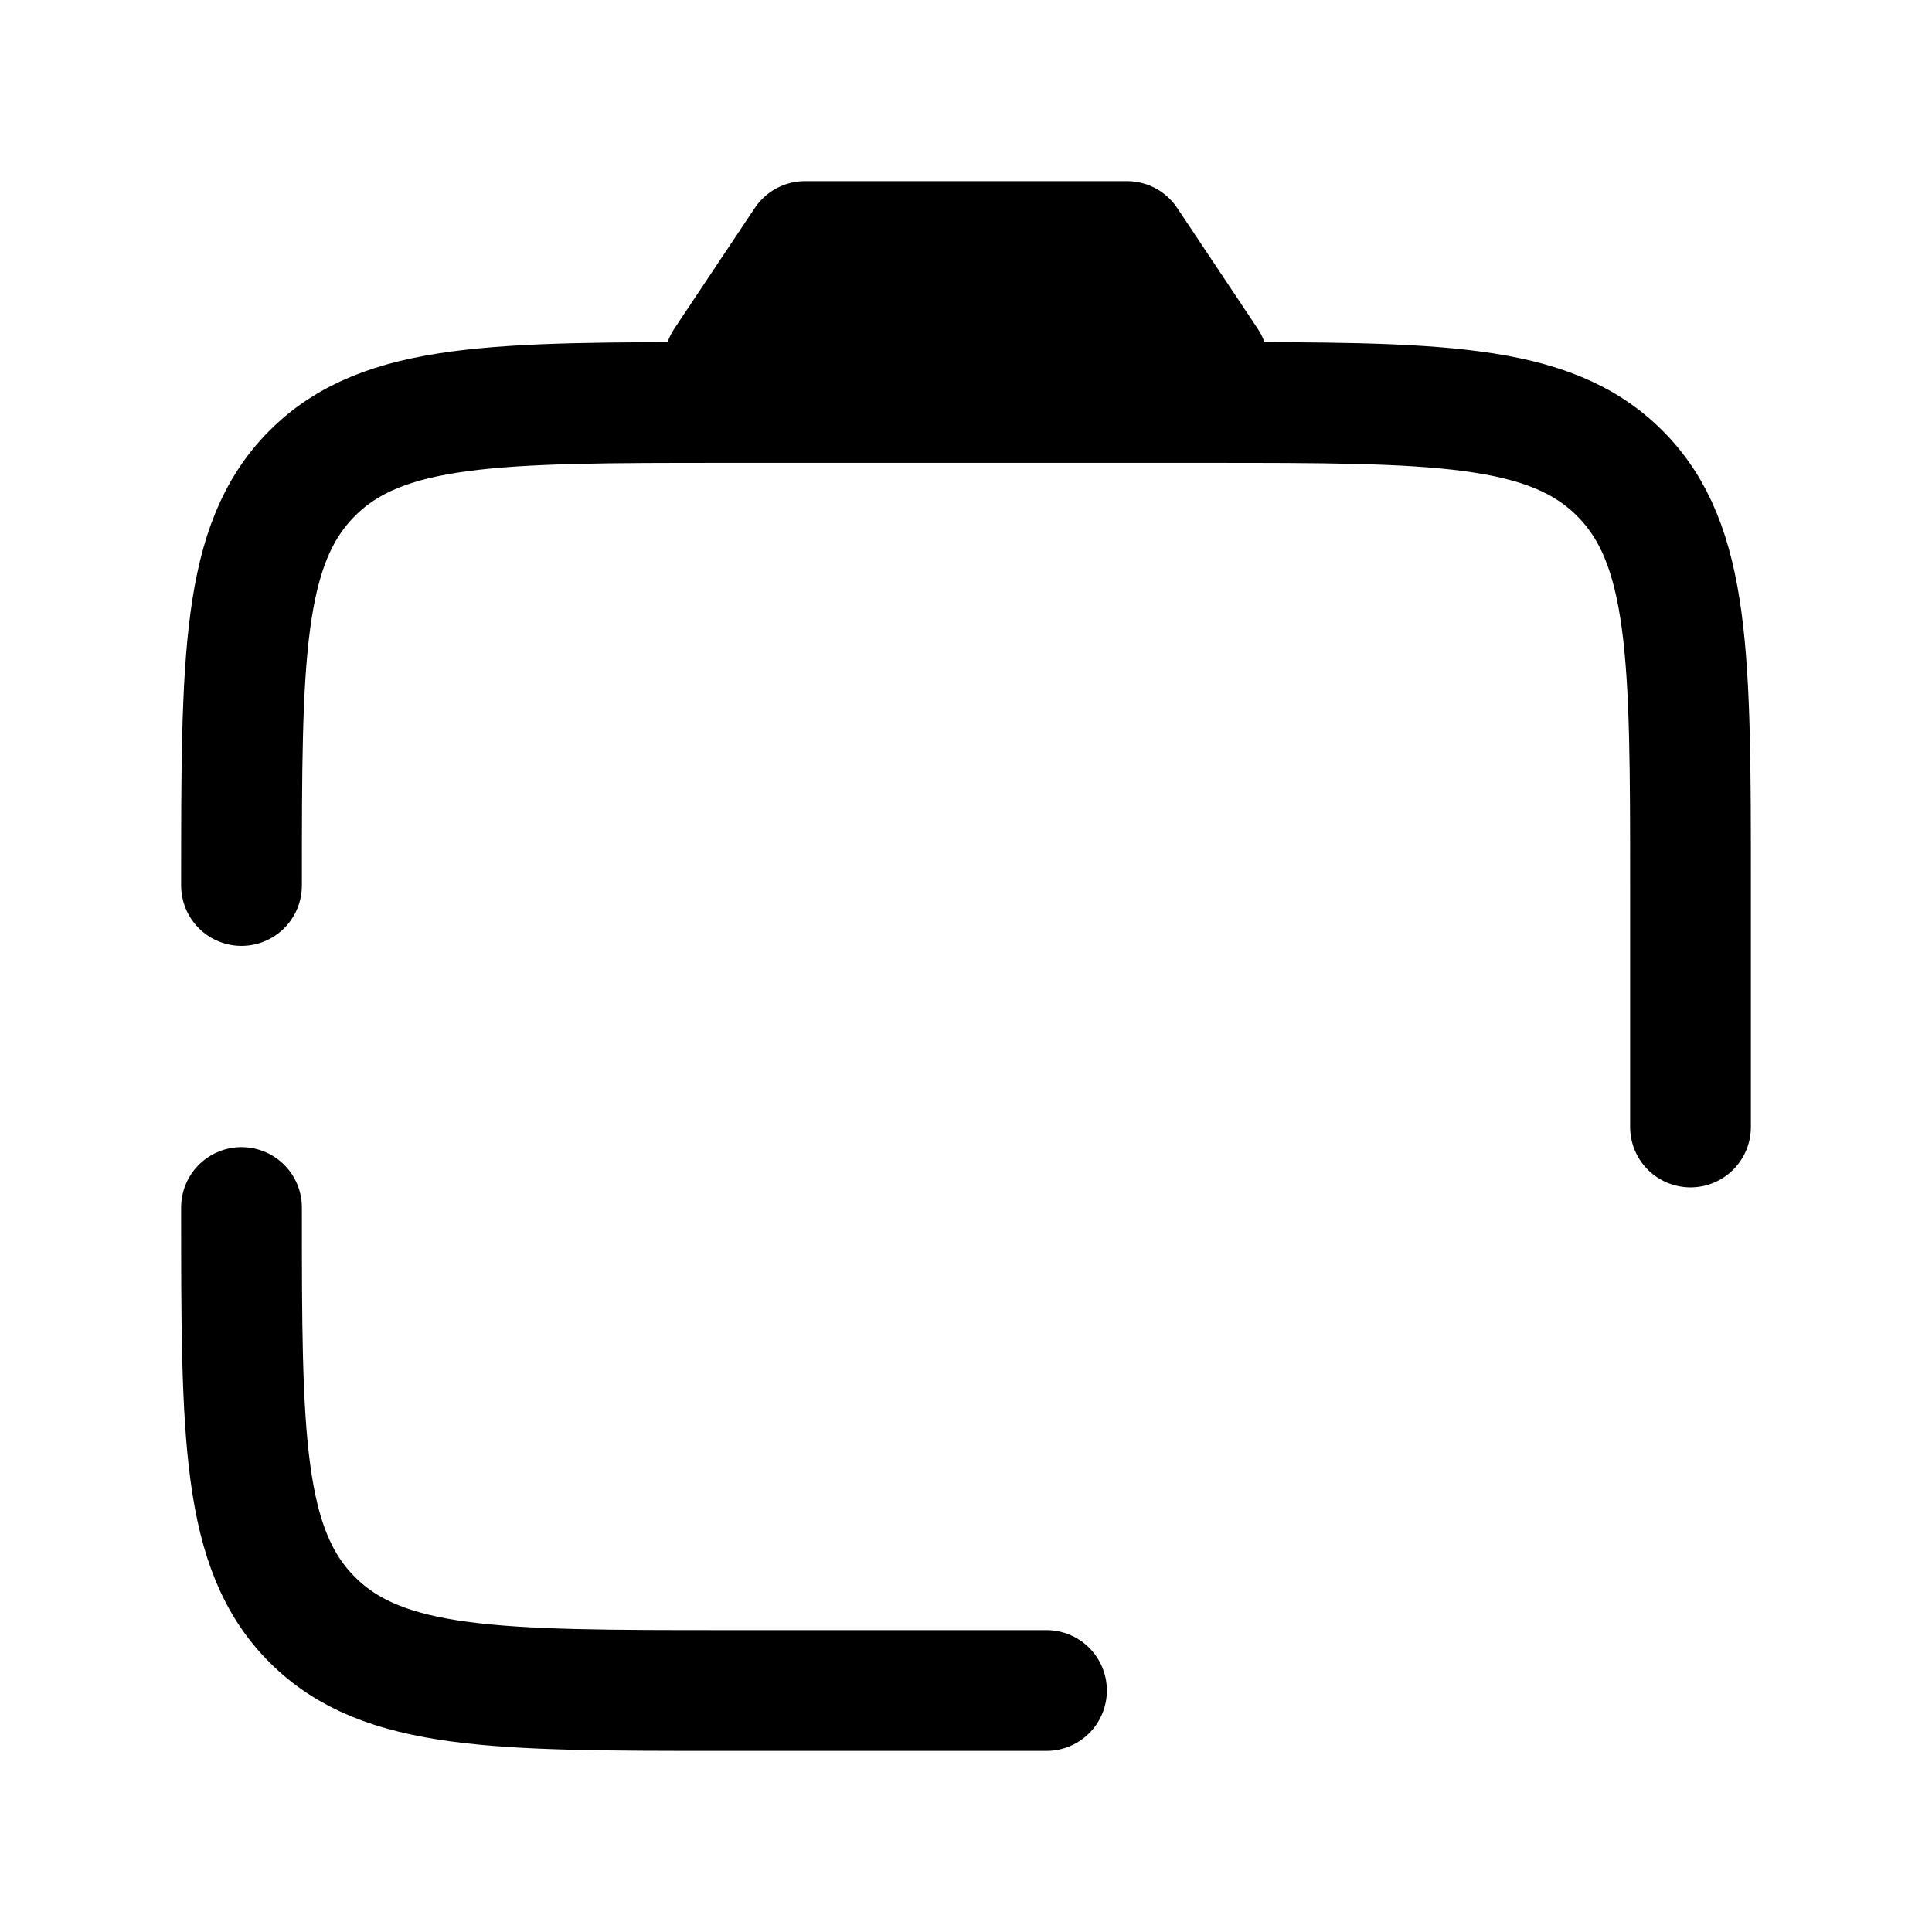
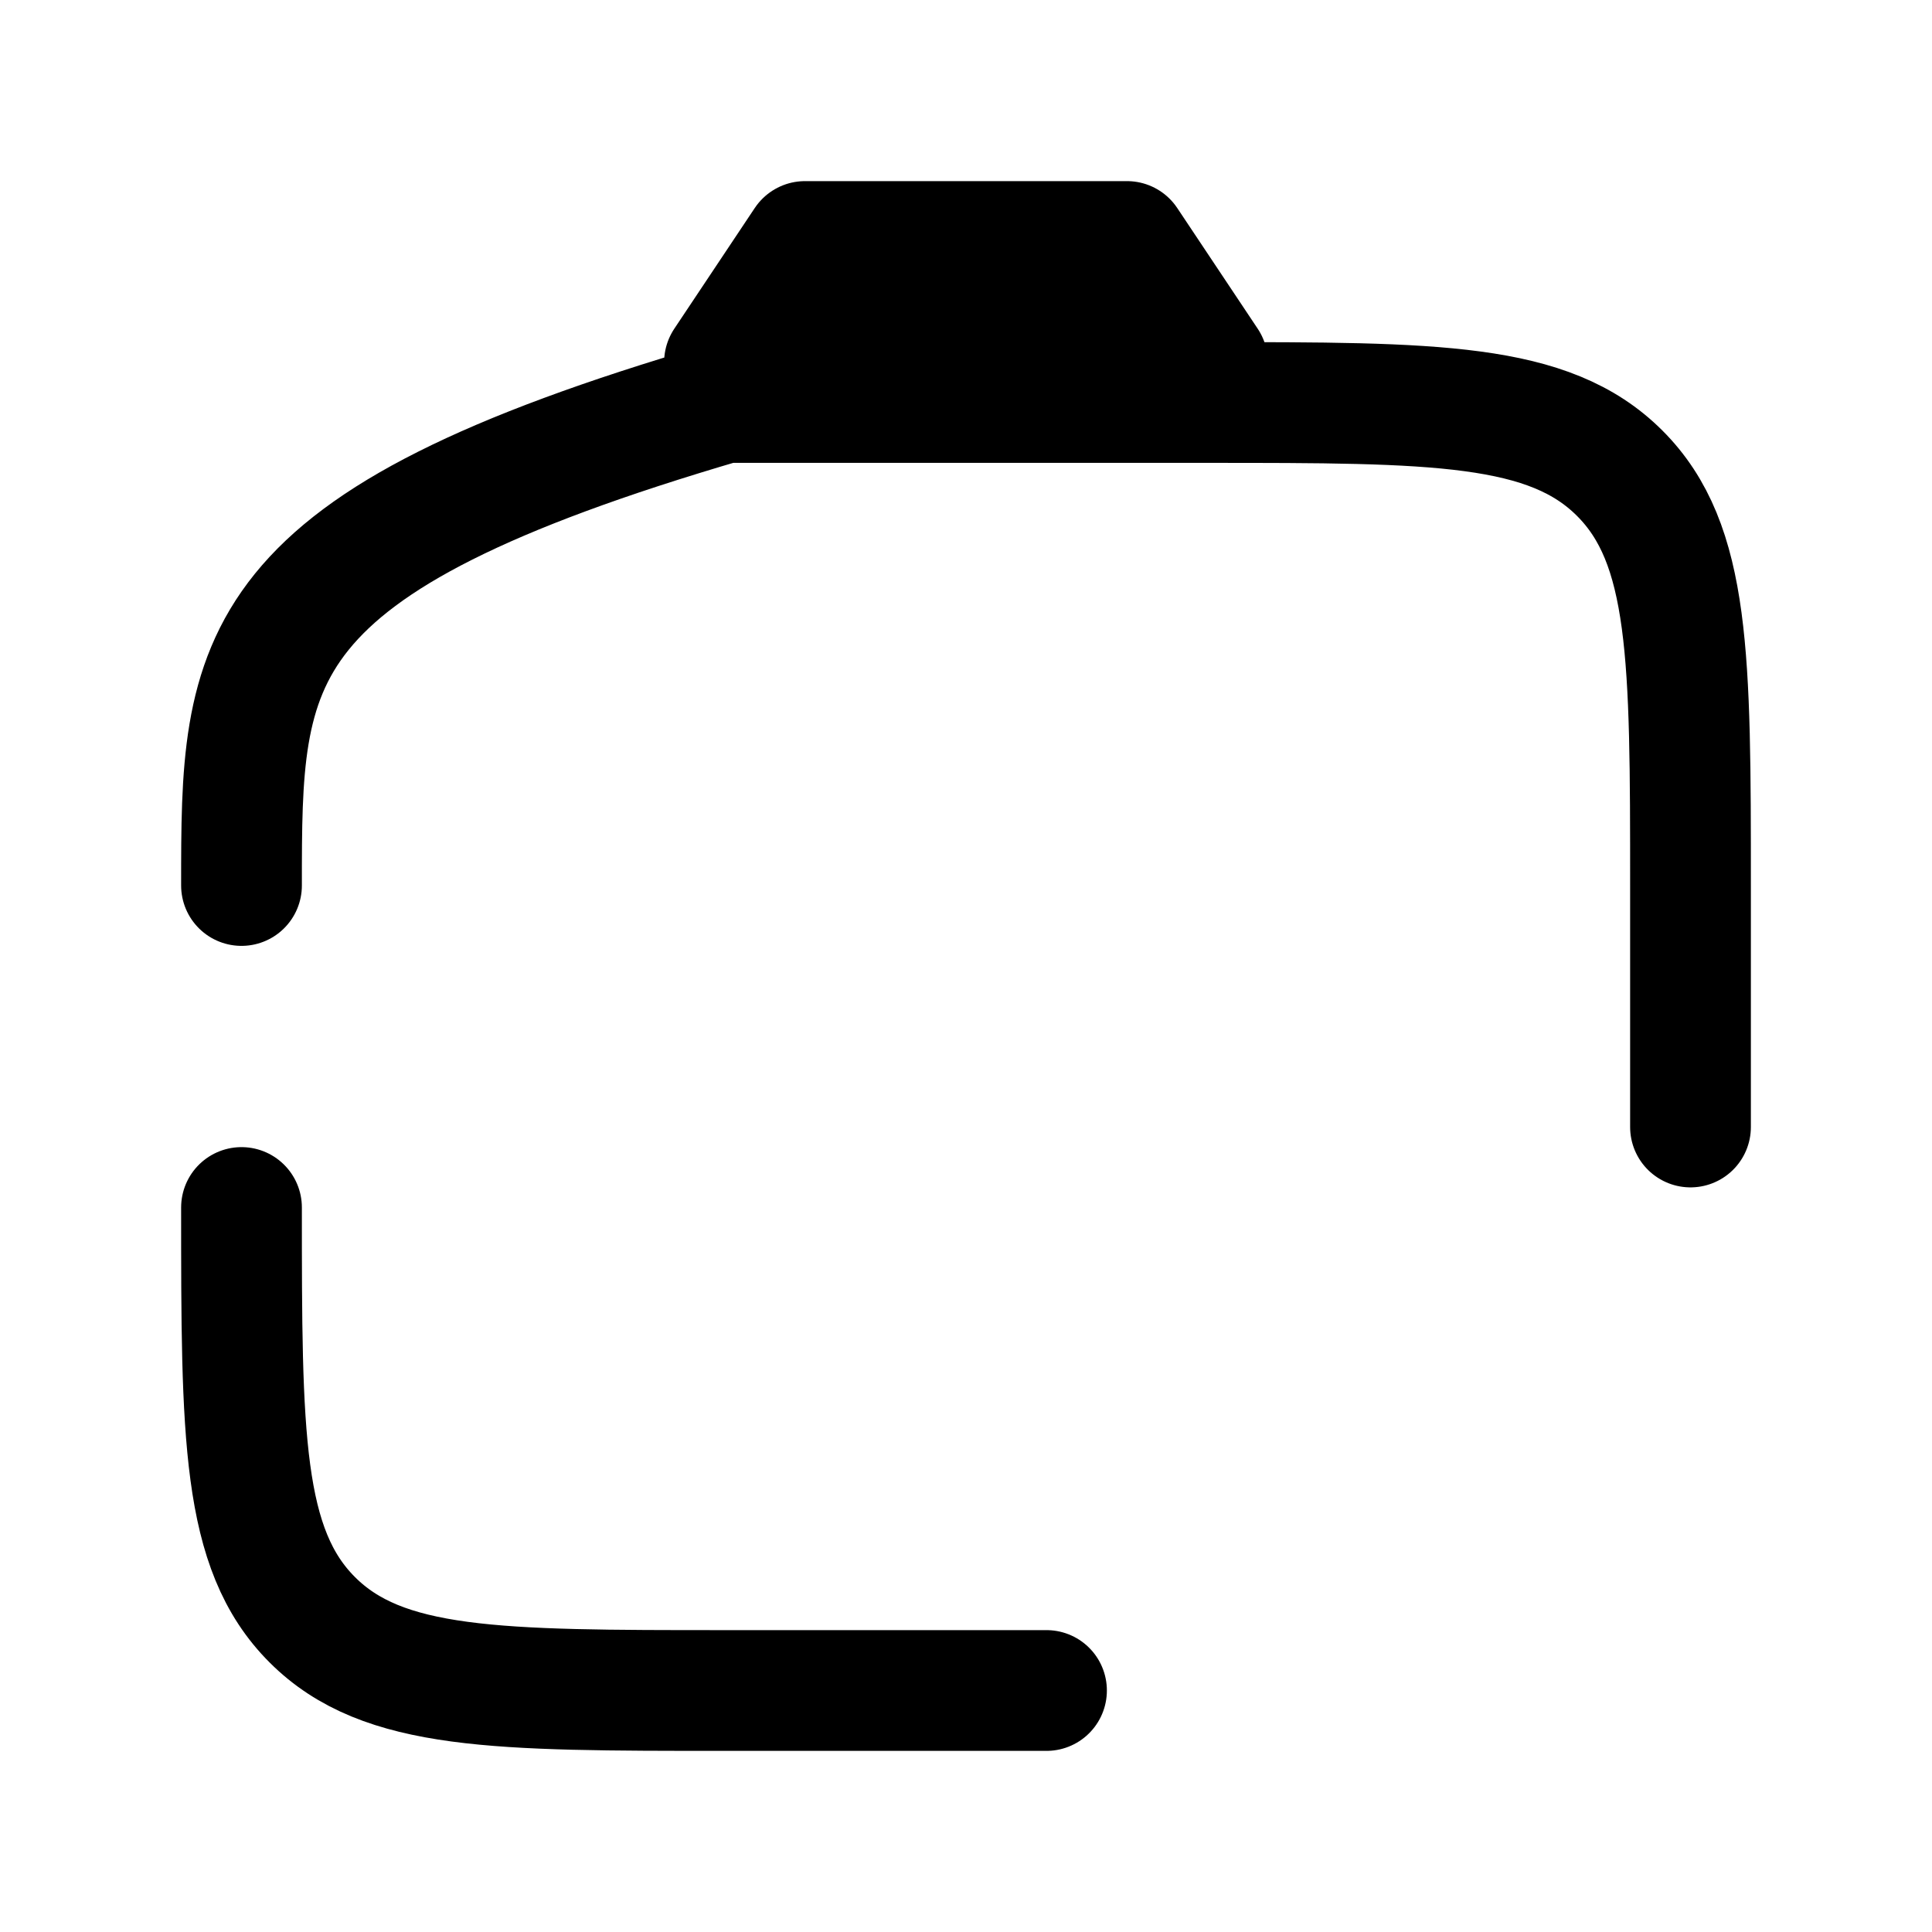
<svg xmlns="http://www.w3.org/2000/svg" width="200" height="200" viewBox="0 0 24 24">
-   <path fill="none" stroke="currentColor" stroke-linecap="round" stroke-linejoin="round" stroke-width="1.5" d="M21 14v-3c0-2.828 0-4.243-.879-5.121C19.243 5 17.828 5 15 5H9c-2.828 0-4.243 0-5.121.879C3 6.757 3 8.172 3 11m10 10H9c-2.828 0-4.243 0-5.121-.879C3 19.243 3 17.828 3 15m7-12h4l1 1.5H9z" color="currentColor" />
+   <path fill="none" stroke="currentColor" stroke-linecap="round" stroke-linejoin="round" stroke-width="1.5" d="M21 14v-3c0-2.828 0-4.243-.879-5.121C19.243 5 17.828 5 15 5H9C3 6.757 3 8.172 3 11m10 10H9c-2.828 0-4.243 0-5.121-.879C3 19.243 3 17.828 3 15m7-12h4l1 1.5H9z" color="currentColor" />
</svg>